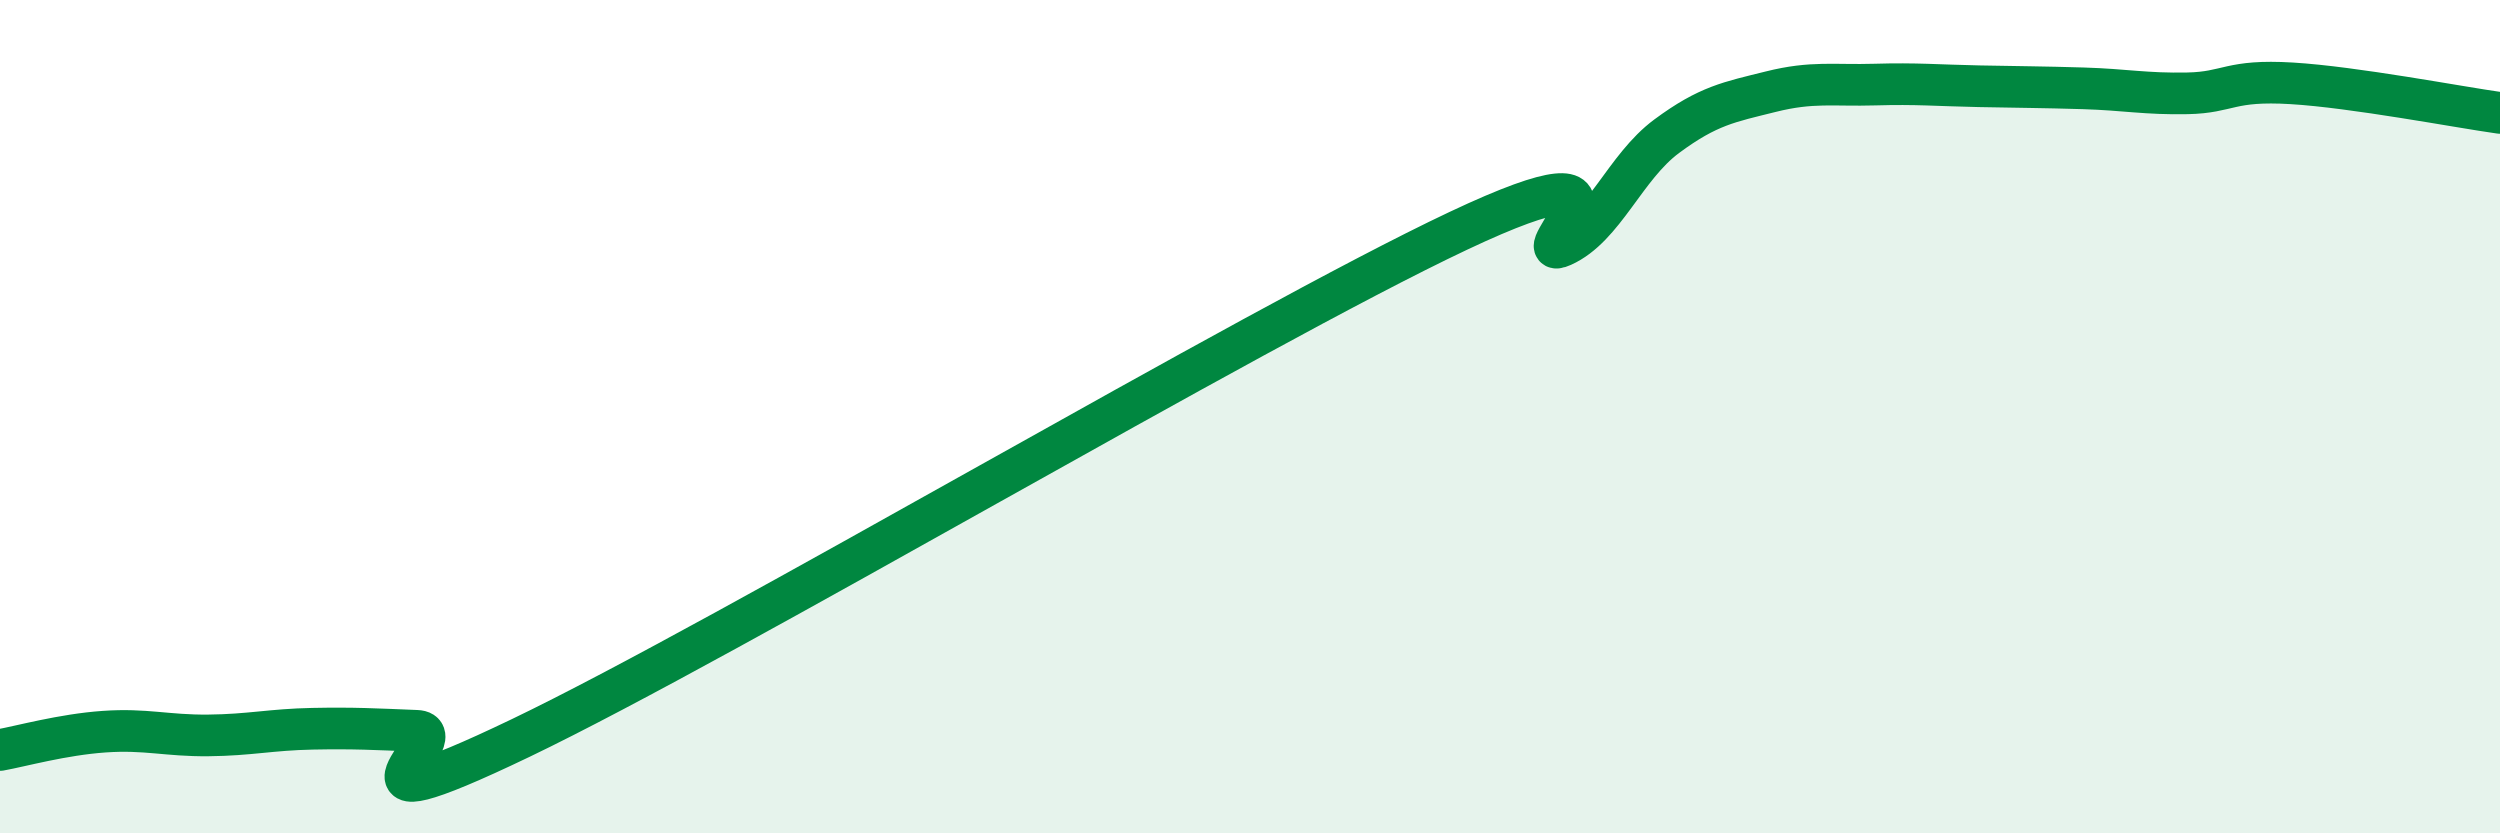
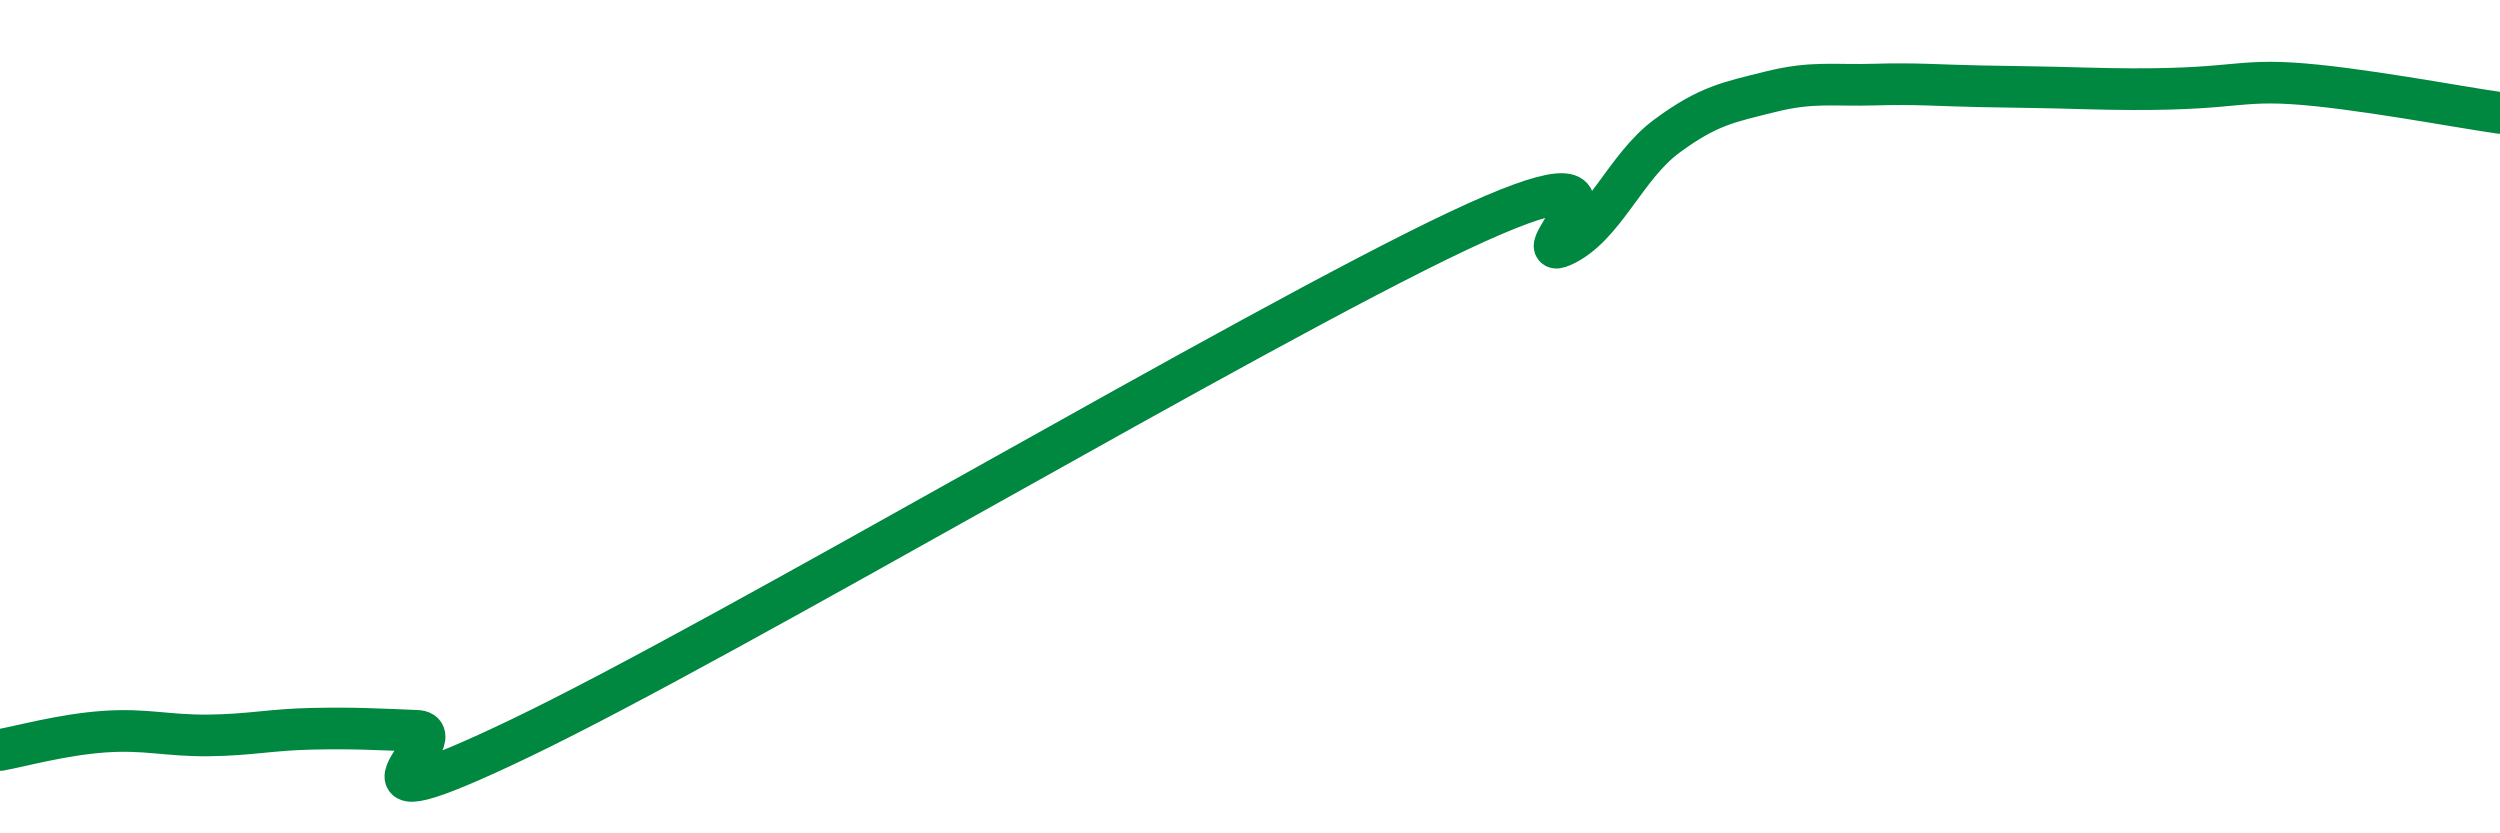
<svg xmlns="http://www.w3.org/2000/svg" width="60" height="20" viewBox="0 0 60 20">
-   <path d="M 0,18 C 0.5,17.91 1.5,17.63 2.5,17.56 C 3.5,17.49 4,17.66 5,17.65 C 6,17.64 6.5,17.51 7.5,17.49 C 8.5,17.47 9,17.5 10,17.54 C 11,17.58 7.5,20.11 12.5,17.71 C 17.5,15.31 30,7.9 35,5.54 C 40,3.18 36.5,6.35 37.5,5.9 C 38.5,5.45 39,4.01 40,3.27 C 41,2.53 41.5,2.45 42.5,2.2 C 43.5,1.95 44,2.06 45,2.03 C 46,2 46.5,2.05 47.5,2.07 C 48.5,2.09 49,2.09 50,2.12 C 51,2.15 51.5,2.26 52.5,2.24 C 53.5,2.22 53.5,1.91 55,2 C 56.5,2.09 59,2.57 60,2.71L60 20L0 20Z" fill="#008740" opacity="0.1" stroke-linecap="round" stroke-linejoin="round" />
-   <path d="M 0,18 C 0.5,17.91 1.5,17.63 2.5,17.56 C 3.5,17.49 4,17.66 5,17.65 C 6,17.64 6.5,17.51 7.5,17.49 C 8.5,17.47 9,17.5 10,17.54 C 11,17.58 7.5,20.11 12.5,17.71 C 17.5,15.31 30,7.9 35,5.54 C 40,3.18 36.5,6.35 37.5,5.9 C 38.5,5.45 39,4.01 40,3.27 C 41,2.53 41.5,2.45 42.5,2.2 C 43.5,1.95 44,2.06 45,2.03 C 46,2 46.5,2.05 47.5,2.07 C 48.5,2.09 49,2.09 50,2.12 C 51,2.15 51.5,2.26 52.5,2.24 C 53.5,2.22 53.5,1.91 55,2 C 56.5,2.09 59,2.57 60,2.71" stroke="#008740" stroke-width="1" fill="none" stroke-linecap="round" stroke-linejoin="round" />
+   <path d="M 0,18 C 0.5,17.91 1.5,17.63 2.5,17.56 C 3.5,17.49 4,17.66 5,17.65 C 6,17.64 6.5,17.51 7.5,17.49 C 8.5,17.47 9,17.5 10,17.54 C 11,17.58 7.5,20.11 12.5,17.71 C 17.5,15.31 30,7.9 35,5.54 C 40,3.18 36.5,6.35 37.5,5.9 C 38.5,5.45 39,4.01 40,3.27 C 41,2.53 41.5,2.45 42.5,2.2 C 43.5,1.95 44,2.06 45,2.03 C 46,2 46.5,2.05 47.5,2.07 C 48.5,2.09 49,2.09 50,2.12 C 53.5,2.22 53.5,1.91 55,2 C 56.5,2.09 59,2.57 60,2.71" stroke="#008740" stroke-width="1" fill="none" stroke-linecap="round" stroke-linejoin="round" />
</svg>